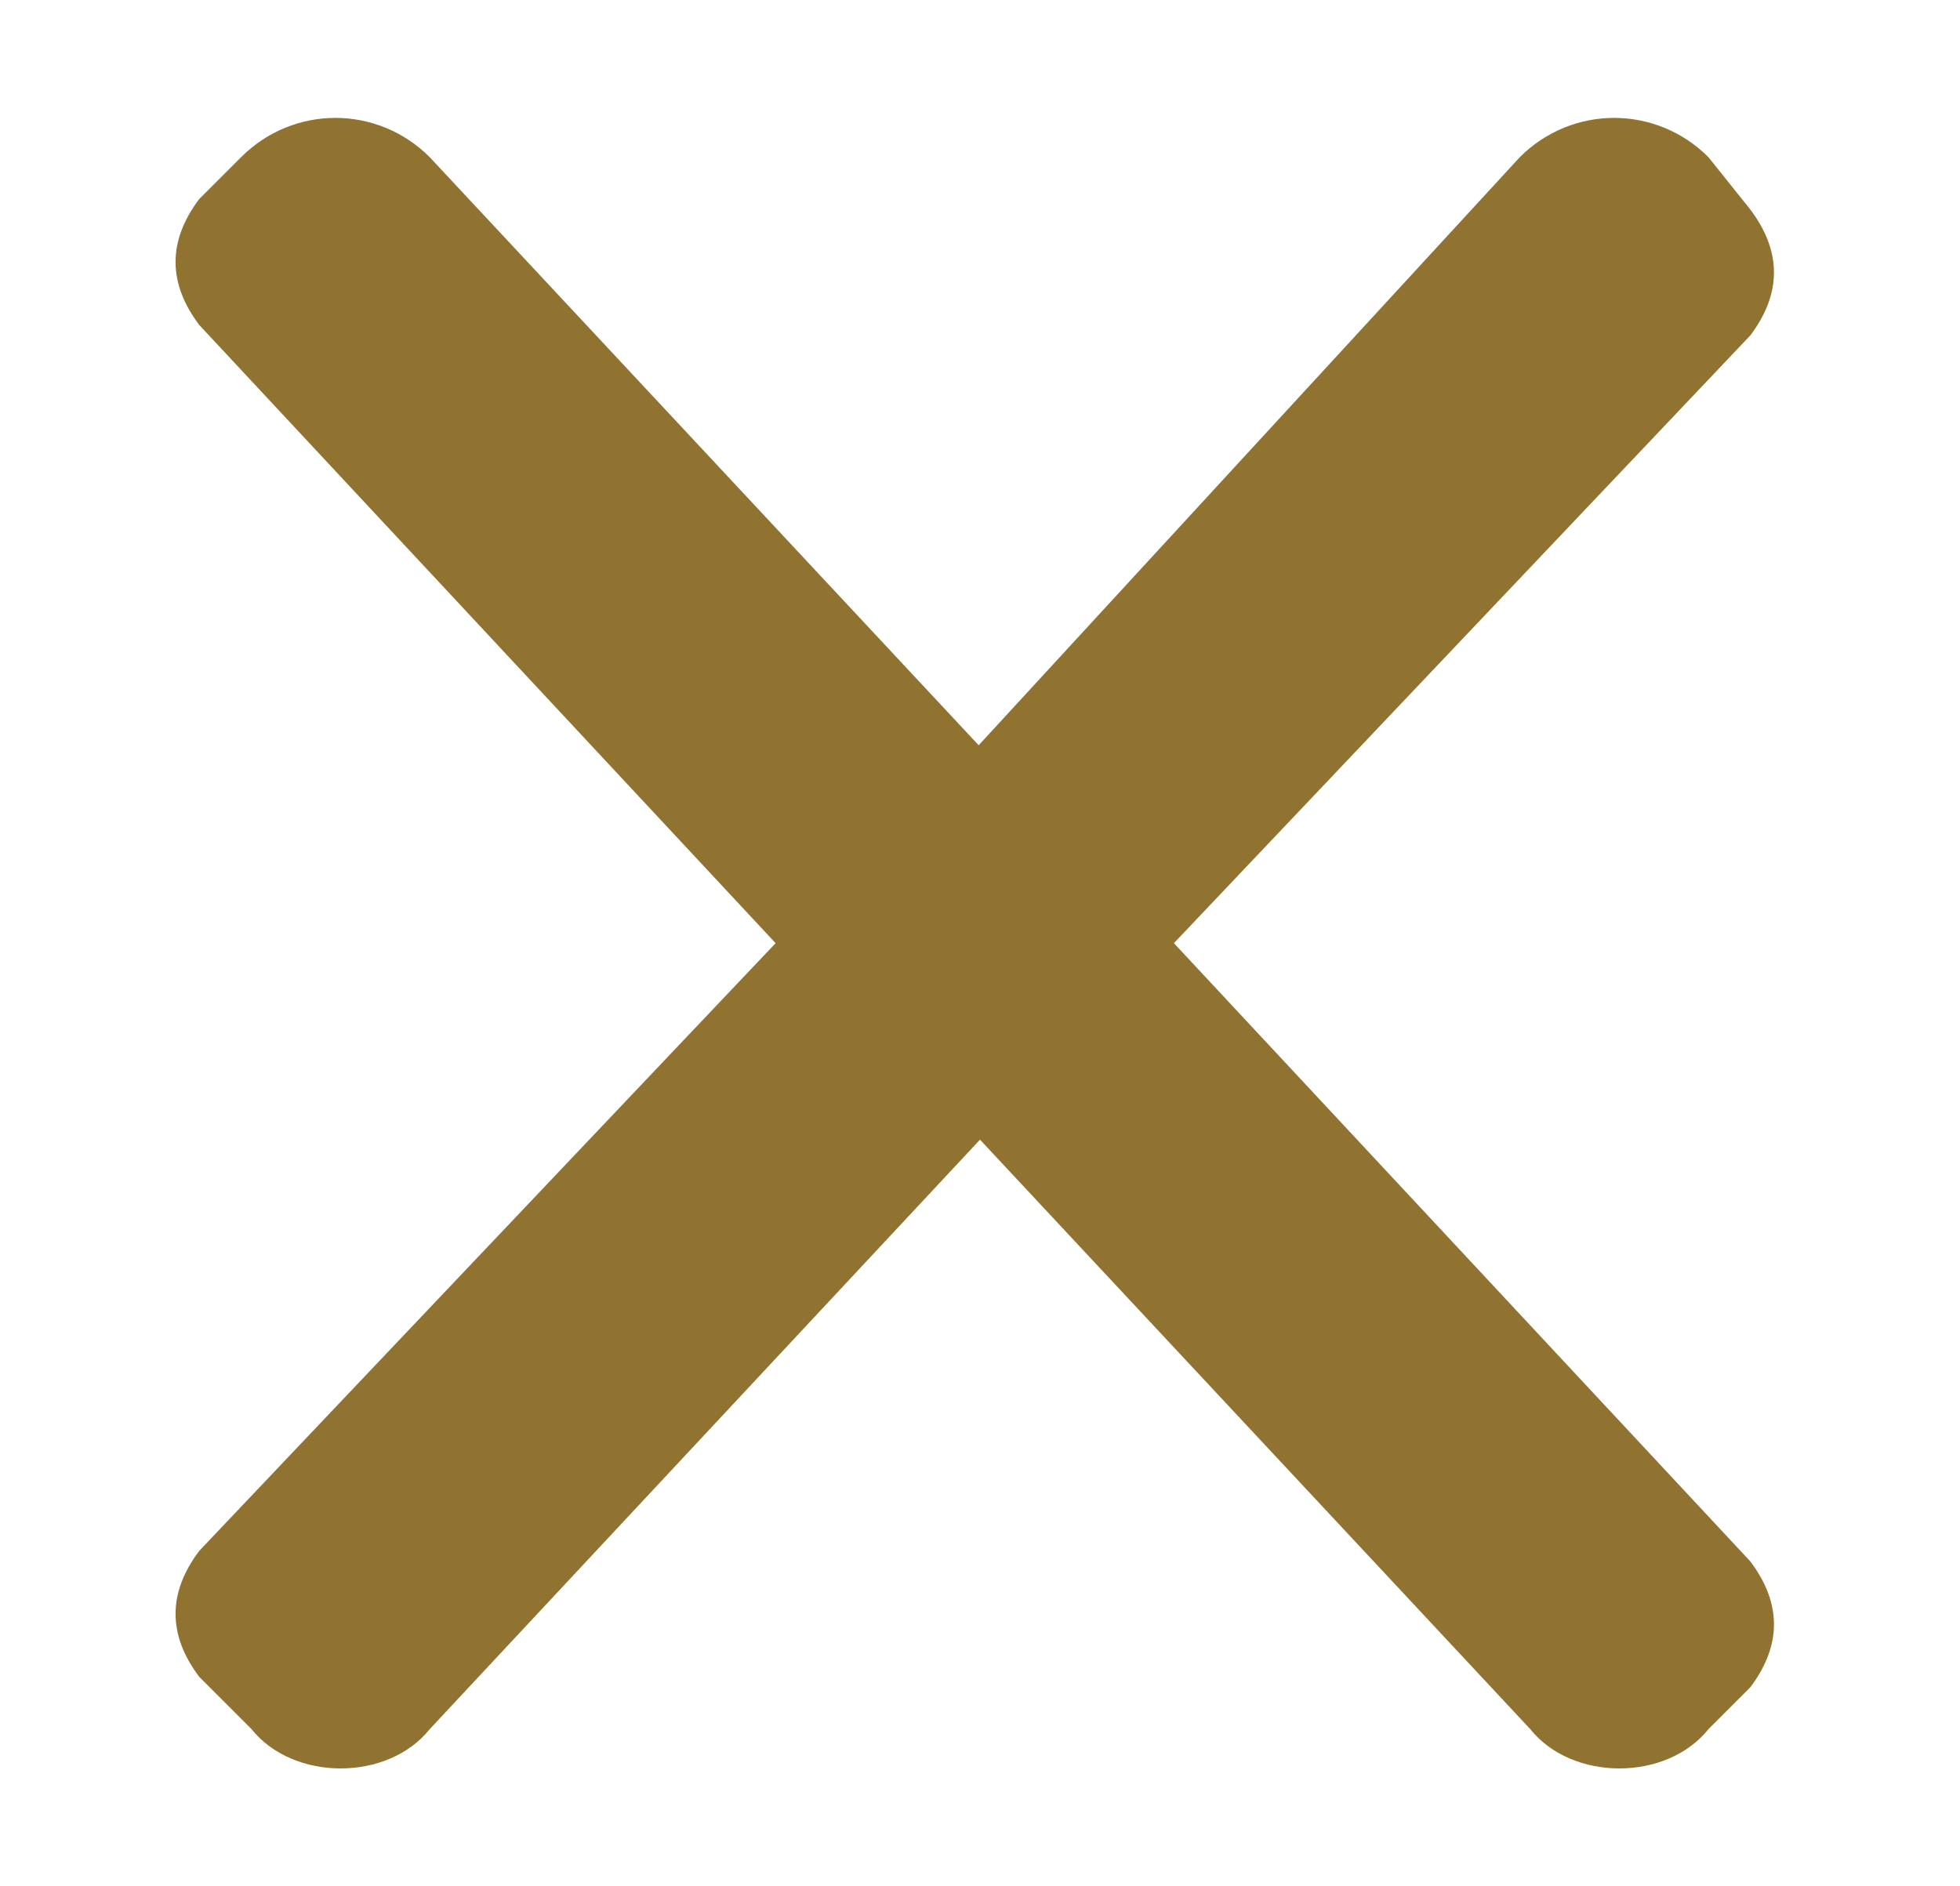
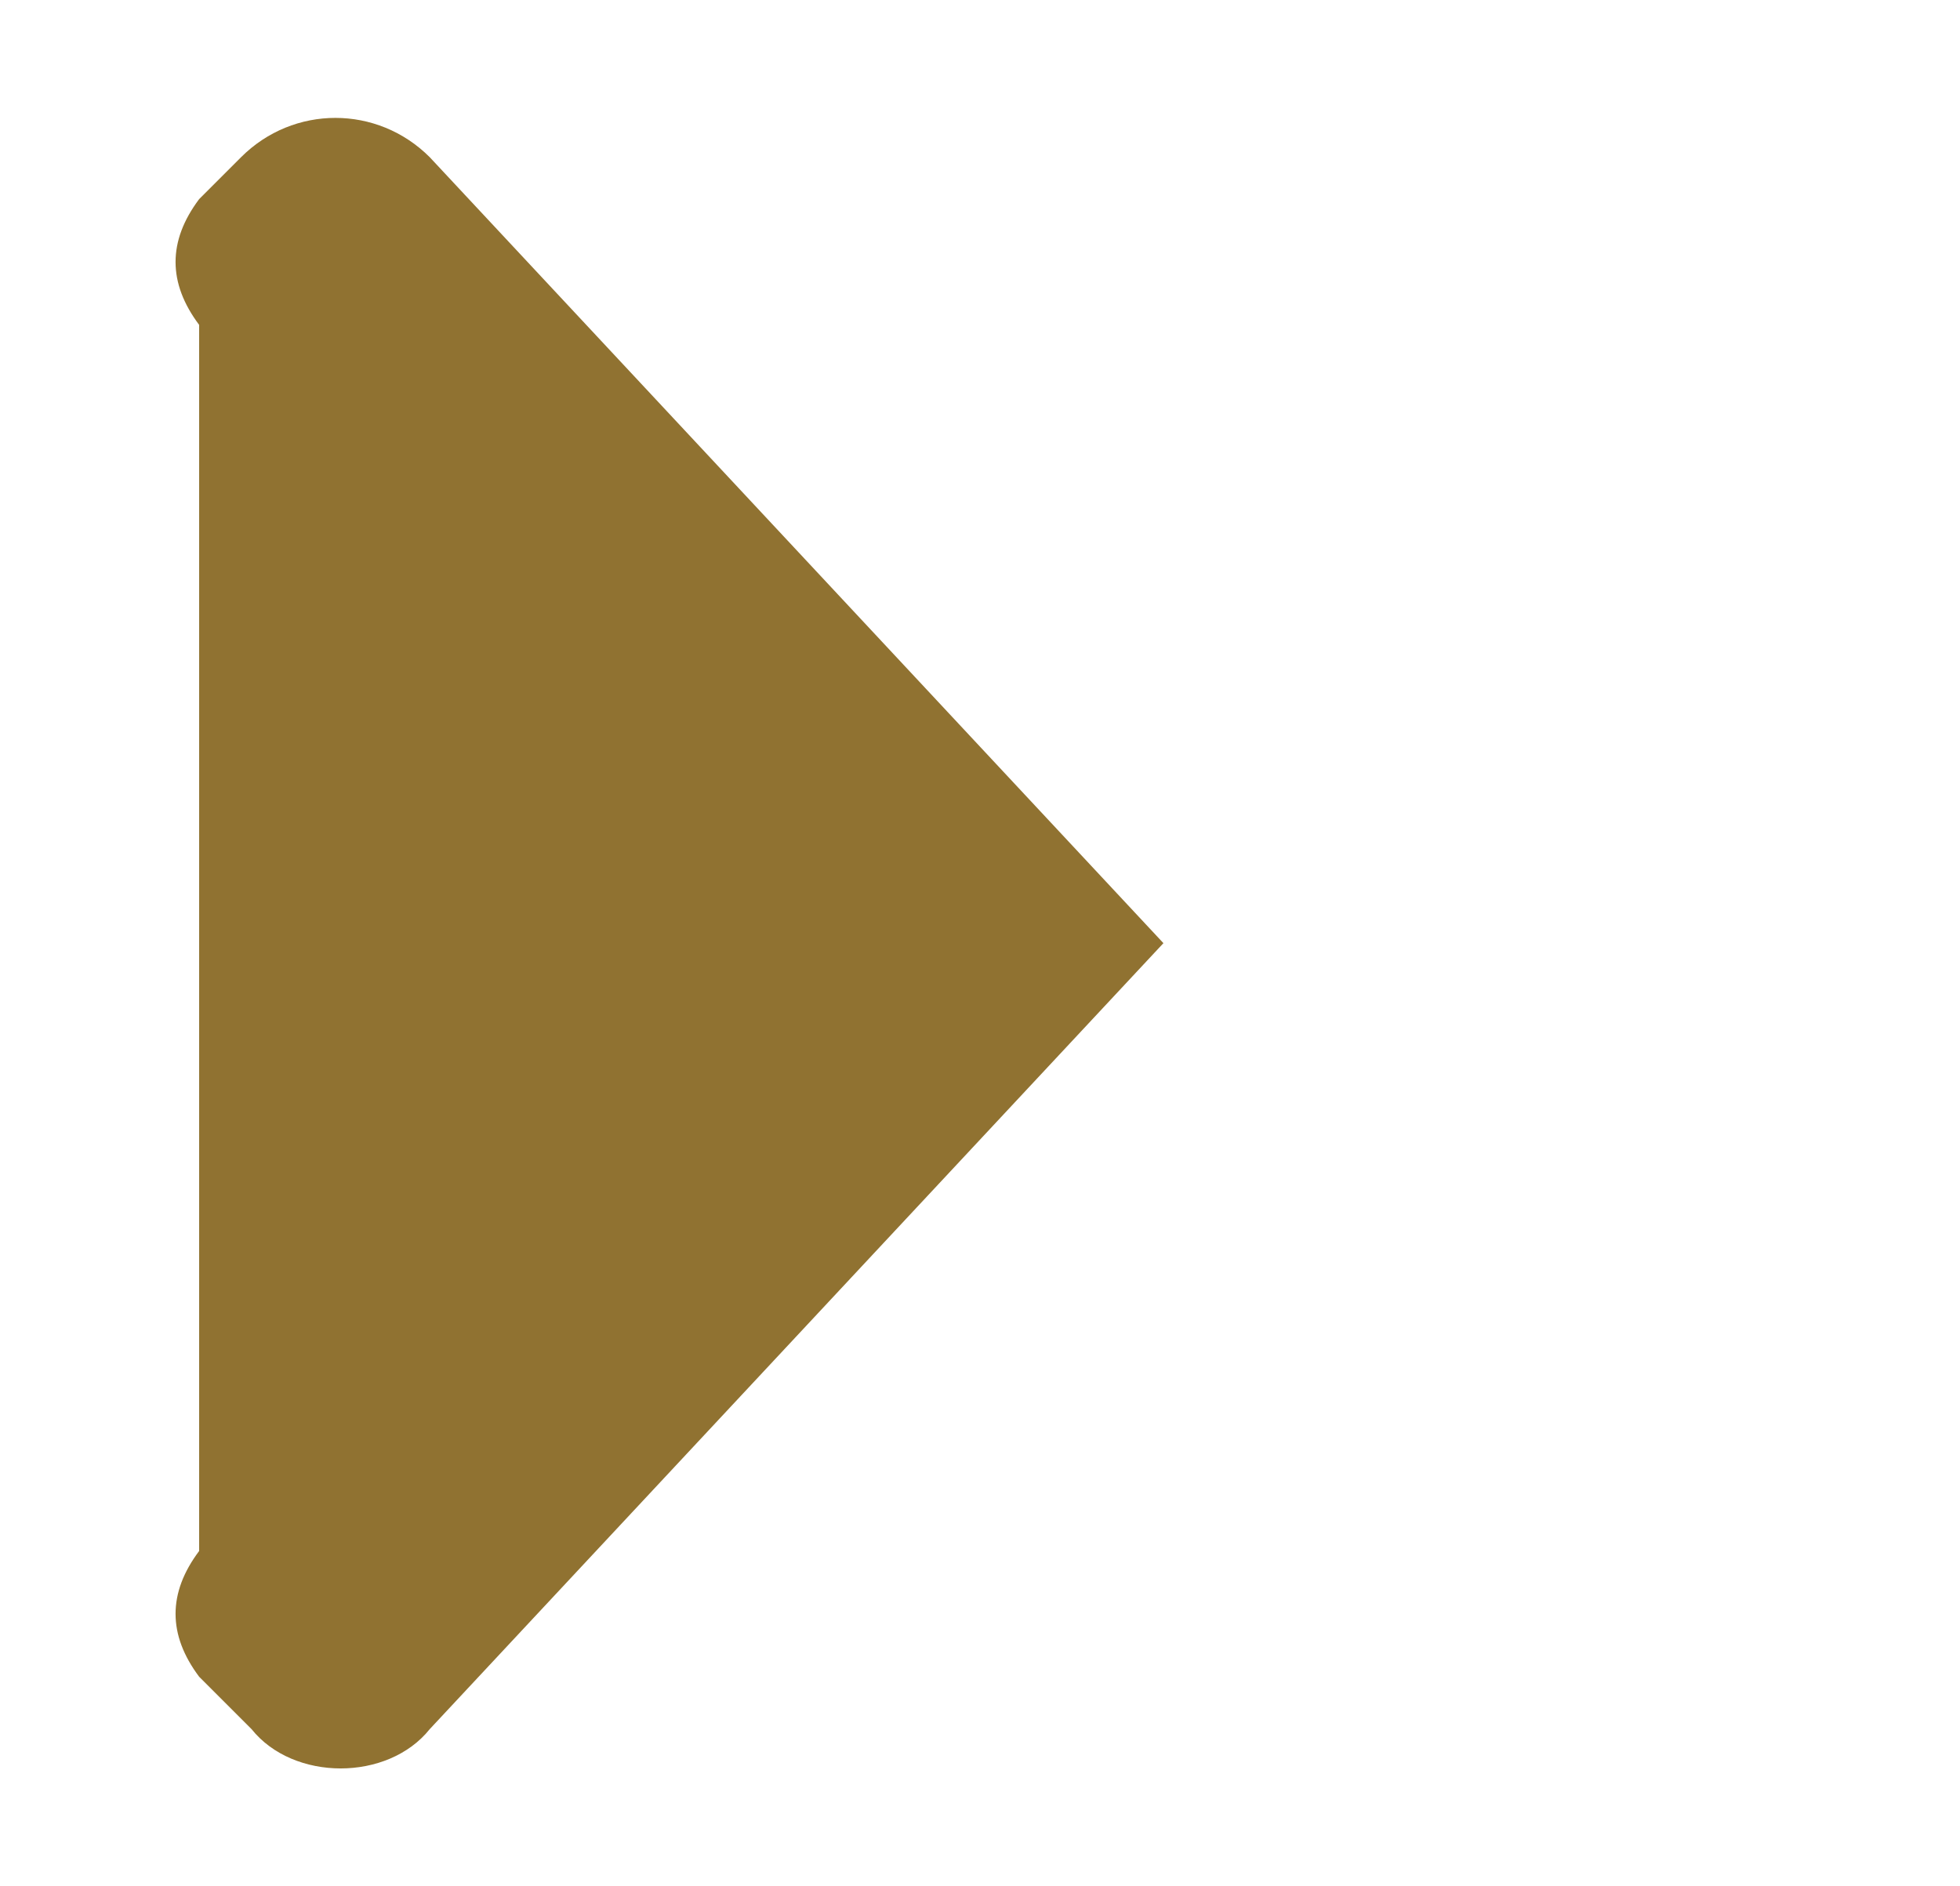
<svg xmlns="http://www.w3.org/2000/svg" version="1.1" id="Layer_1" x="0px" y="0px" viewBox="0 0 18.7 18" style="enable-background:new 0 0 18.7 18;" xml:space="preserve">
  <style type="text/css">
	.st0{fill-rule:evenodd;clip-rule:evenodd;fill:#907231;}
</style>
-   <path class="st0" d="M4.1,16.5c-0.4,0.5-1.3,0.5-1.7,0L1.9,16c-0.3-0.4-0.3-0.8,0-1.2L7.4,9L1.9,3.1c-0.3-0.4-0.3-0.8,0-1.2l0.4-0.4  C2.8,1,3.6,1,4.1,1.5l7,7.5L4.1,16.5z" />
-   <path class="st0" d="M14.5,1.5C15,1,15.8,1,16.3,1.5L16.7,2c0.3,0.4,0.3,0.8,0,1.2L11.2,9l5.5,5.9c0.3,0.4,0.3,0.8,0,1.2l-0.4,0.4  c-0.4,0.5-1.3,0.5-1.7,0L7.6,9L14.5,1.5z" />
+   <path class="st0" d="M4.1,16.5c-0.4,0.5-1.3,0.5-1.7,0L1.9,16c-0.3-0.4-0.3-0.8,0-1.2L1.9,3.1c-0.3-0.4-0.3-0.8,0-1.2l0.4-0.4  C2.8,1,3.6,1,4.1,1.5l7,7.5L4.1,16.5z" />
</svg>